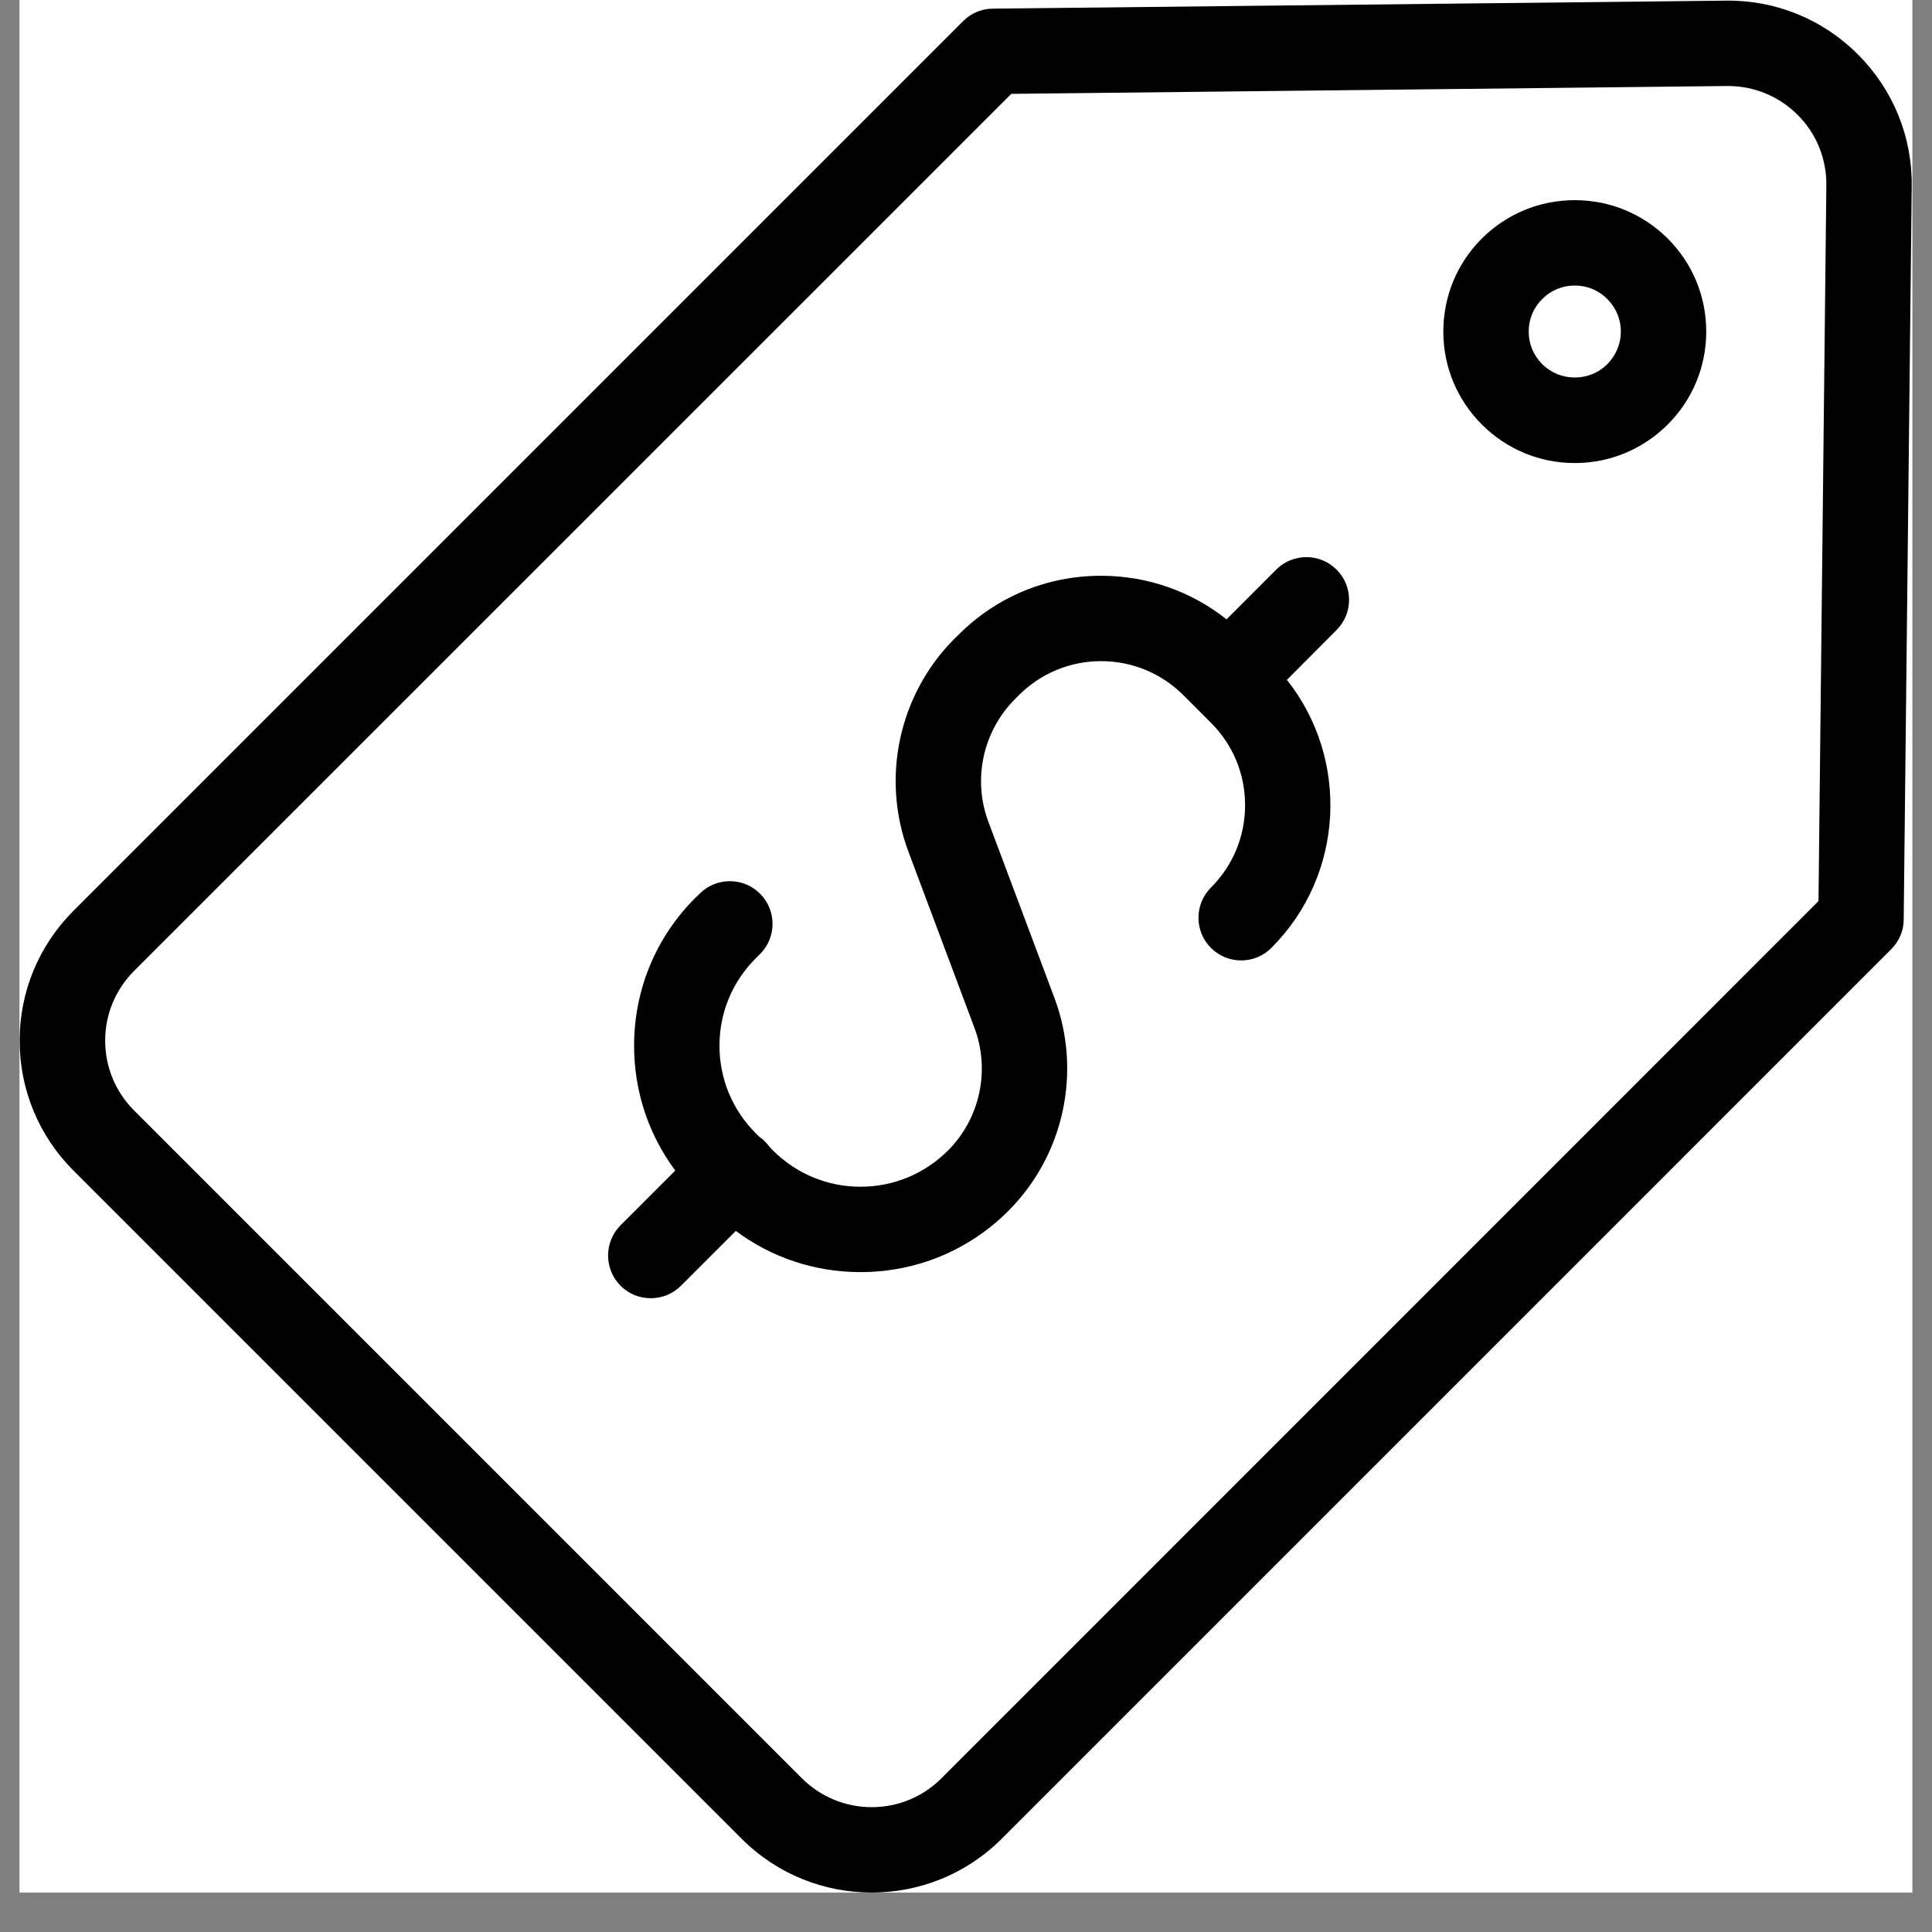
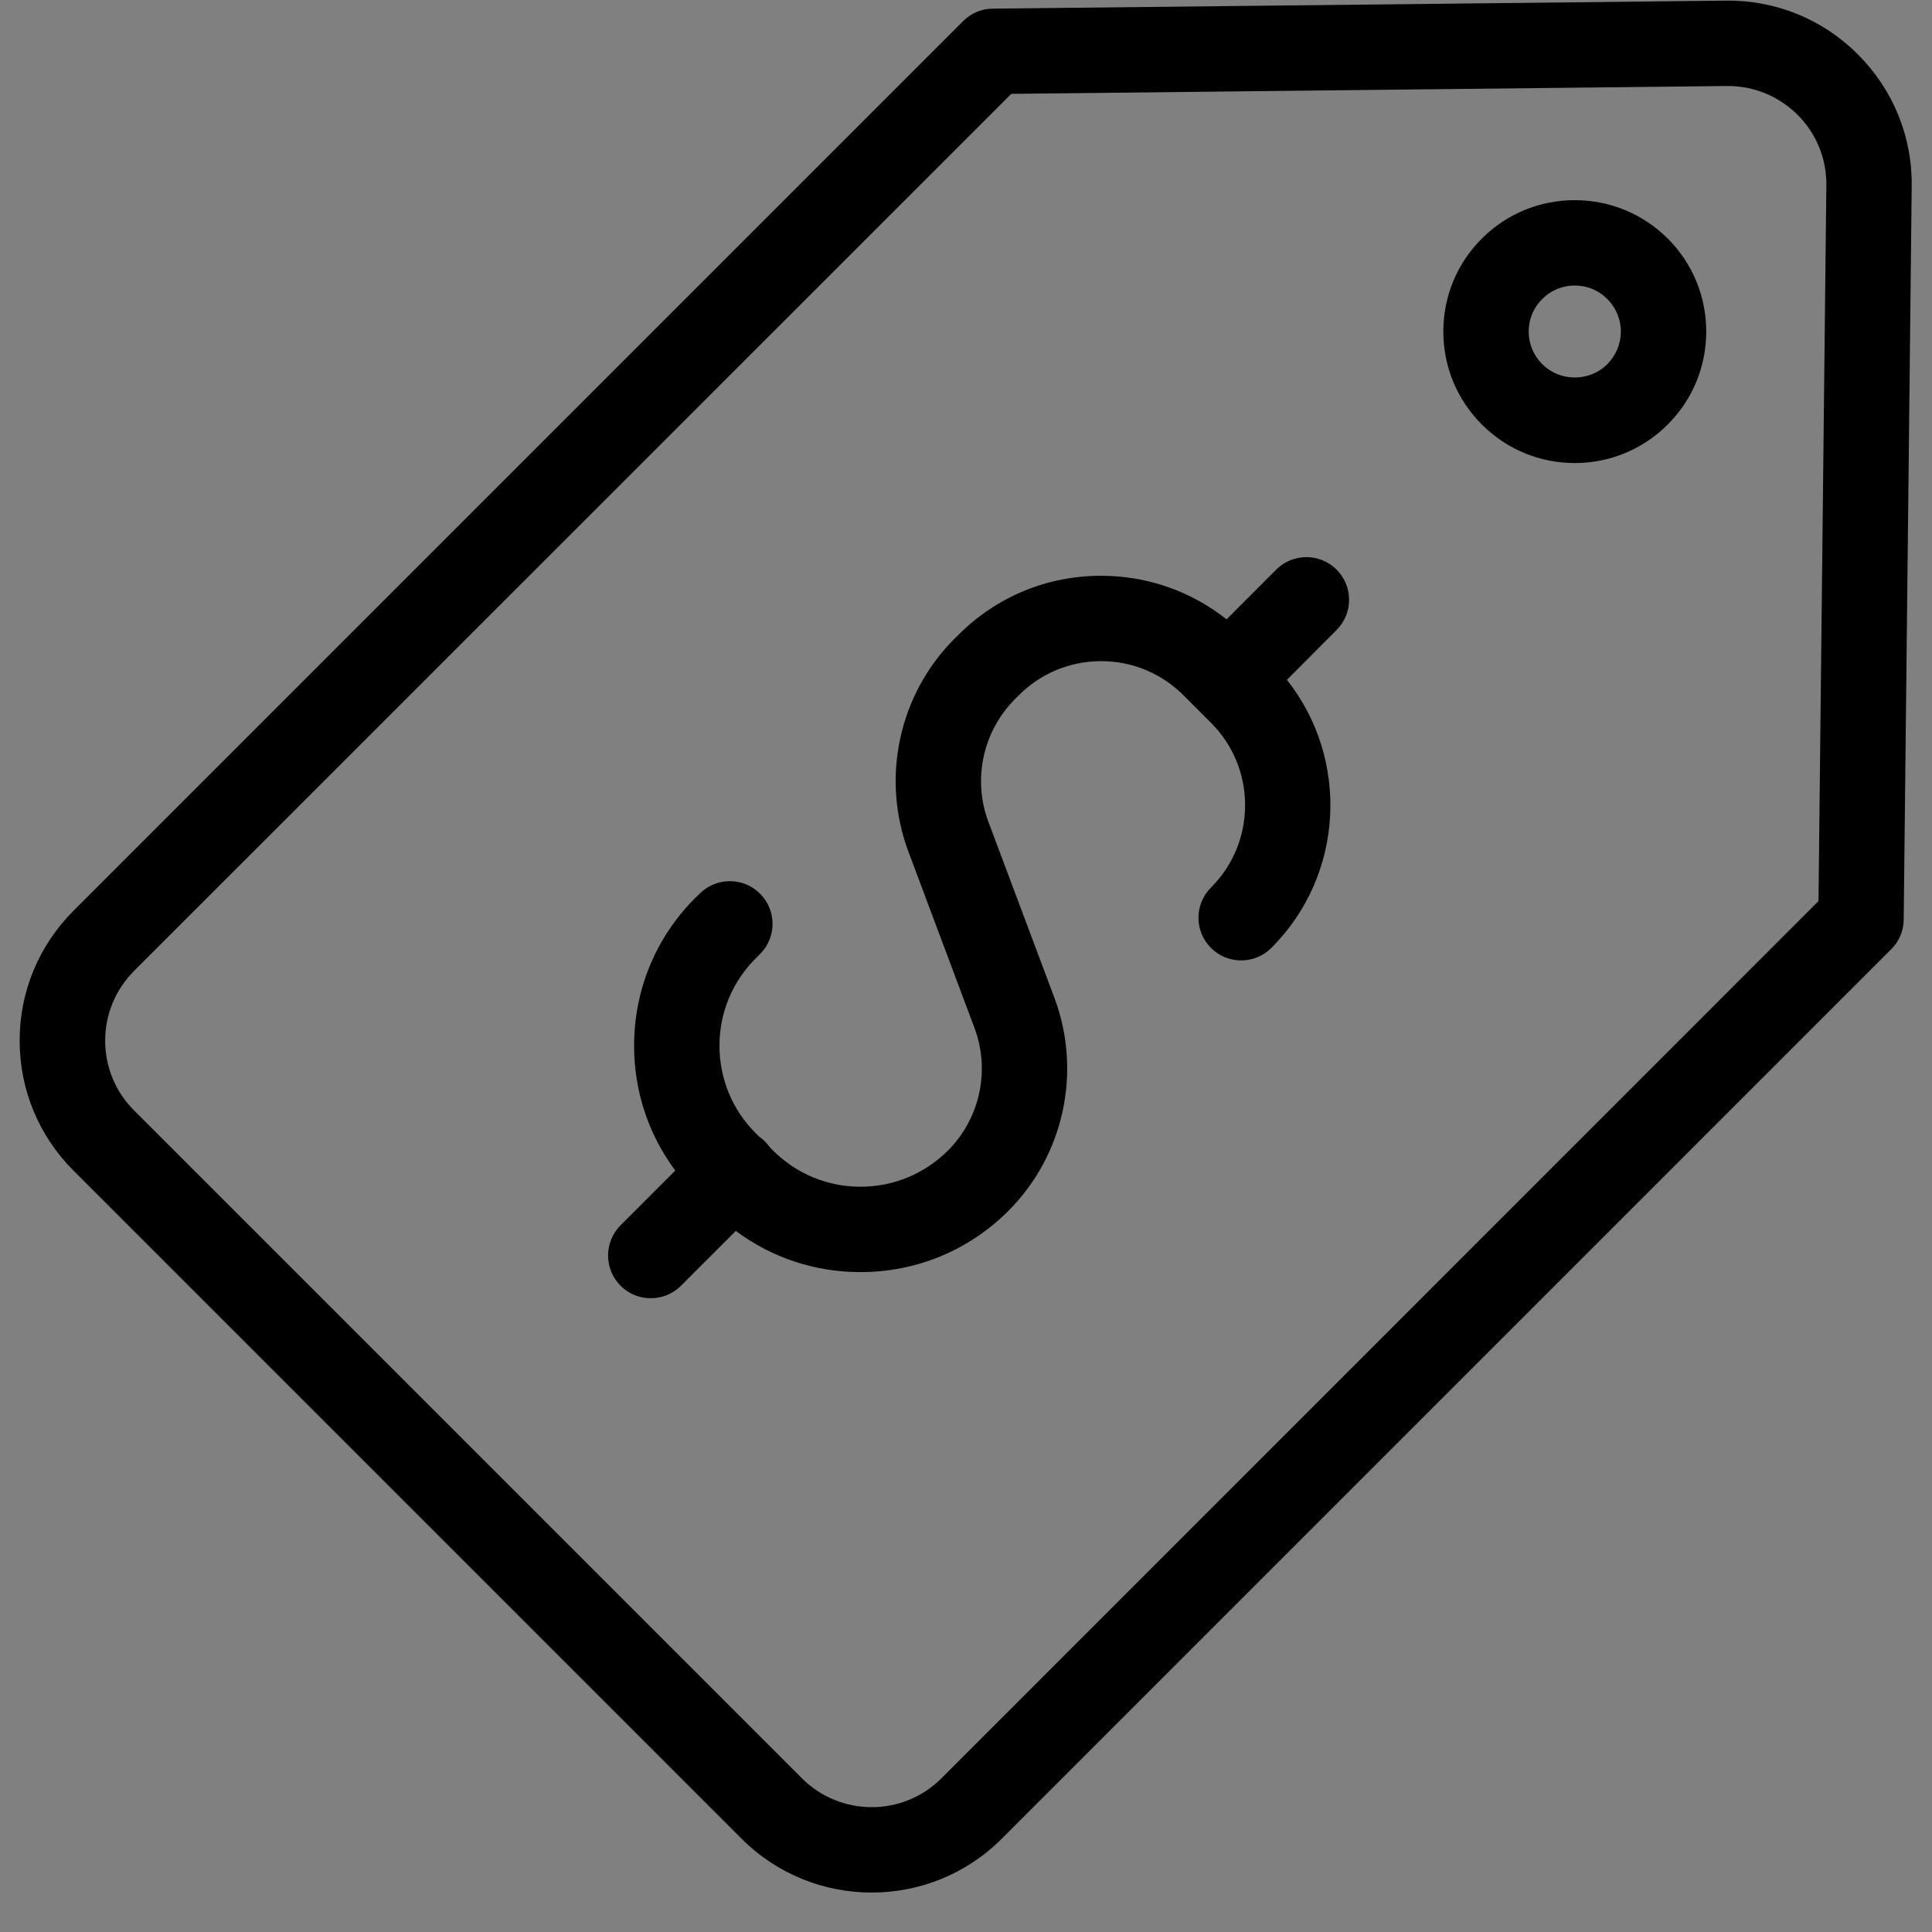
<svg xmlns="http://www.w3.org/2000/svg" width="64" zoomAndPan="magnify" viewBox="0 0 48 48" height="64" preserveAspectRatio="xMidYMid meet" version="1.0">
  <rect x="0" y="0" width="48" height="48" fill="#808080" stroke="none" />
  <defs>
    <g />
    <clipPath id="fc8eebd8a9">
-       <path d="M 0.488 0 L 47.508 0 L 47.508 47.02 L 0.488 47.02 Z M 0.488 0 " clip-rule="nonzero" />
-     </clipPath>
+       </clipPath>
    <clipPath id="fe48aa4a6c">
      <path d="M 0.824 0.34 L 2 0.34 L 2 3 L 0.824 3 Z M 0.824 0.34 " clip-rule="nonzero" />
    </clipPath>
    <clipPath id="a94ca27526">
-       <rect x="0" width="3" y="0" height="4" />
-     </clipPath>
+       </clipPath>
    <clipPath id="0cb4dcdcc9">
      <path d="M 0.488 0 L 47.508 0 L 47.508 47.02 L 0.488 47.02 Z M 0.488 0 " clip-rule="nonzero" />
    </clipPath>
  </defs>
  <g clip-path="url(#fc8eebd8a9)">
    <path fill="#ffffff" d="M 0.488 0 L 47.512 0 L 47.512 47.02 L 0.488 47.02 Z M 0.488 0 " fill-opacity="1" fill-rule="nonzero" />
    <path fill="#ffffff" d="M 0.488 0 L 47.512 0 L 47.512 47.02 L 0.488 47.02 Z M 0.488 0 " fill-opacity="1" fill-rule="nonzero" />
  </g>
  <g transform="matrix(1, 0, 0, 1, 22, 18)">
    <g clip-path="url(#a94ca27526)">
      <g clip-path="url(#fe48aa4a6c)">
        <g fill="#000000" fill-opacity="1">
          <g transform="translate(0.824, 2.489)">
            <g>
              <path d="M 1.109 -1.422 L 0.688 -1.422 L 0.688 0 L 0.484 0 L 0.484 -1.422 L 0.062 -1.422 L 0.062 -1.594 L 1.109 -1.594 Z M 1.109 -1.422 " />
            </g>
          </g>
        </g>
      </g>
    </g>
  </g>
  <g clip-path="url(#0cb4dcdcc9)">
    <path fill="#000000" d="M 46.16 1.352 C 45.285 0.477 44.117 0 42.879 0.016 L 24.668 0.215 C 24.391 0.215 24.125 0.328 23.93 0.523 L 1.828 22.625 C 0.965 23.488 0.488 24.637 0.488 25.855 C 0.488 27.074 0.965 28.223 1.828 29.086 L 18.426 45.684 C 19.316 46.574 20.488 47.02 21.656 47.02 C 22.828 47.02 23.996 46.574 24.887 45.684 L 46.988 23.582 C 47.184 23.387 47.297 23.121 47.297 22.844 L 47.496 4.633 C 47.512 3.395 47.035 2.23 46.16 1.352 Z M 45.18 22.387 L 23.387 44.184 C 22.434 45.137 20.883 45.137 19.926 44.184 L 3.328 27.586 C 2.867 27.121 2.613 26.508 2.613 25.855 C 2.613 25.203 2.867 24.59 3.328 24.125 L 25.125 2.332 L 42.902 2.137 C 42.914 2.137 42.922 2.137 42.93 2.137 C 43.582 2.137 44.195 2.391 44.66 2.852 C 45.129 3.32 45.383 3.945 45.375 4.609 Z M 45.18 22.387 " fill-opacity="1" fill-rule="nonzero" />
  </g>
  <path fill="#000000" d="M 39.125 4.973 C 38.25 4.973 37.434 5.312 36.816 5.926 C 36.199 6.543 35.859 7.363 35.859 8.238 C 35.859 9.109 36.199 9.93 36.816 10.547 C 37.434 11.164 38.25 11.504 39.125 11.504 C 39.996 11.504 40.816 11.164 41.434 10.547 C 42.051 9.93 42.391 9.109 42.391 8.238 C 42.391 7.363 42.051 6.543 41.434 5.926 C 40.816 5.312 39.996 4.973 39.125 4.973 Z M 39.934 9.047 C 39.719 9.262 39.43 9.379 39.125 9.379 C 38.82 9.379 38.531 9.262 38.316 9.047 C 38.098 8.828 37.98 8.543 37.98 8.238 C 37.98 7.93 38.098 7.645 38.316 7.43 C 38.531 7.211 38.82 7.094 39.125 7.094 C 39.43 7.094 39.719 7.211 39.934 7.43 C 40.148 7.645 40.27 7.93 40.27 8.238 C 40.27 8.543 40.148 8.828 39.934 9.047 Z M 39.934 9.047 " fill-opacity="1" fill-rule="nonzero" />
  <path fill="#000000" d="M 31.707 14.152 L 30.473 15.387 C 29.59 14.688 28.504 14.305 27.355 14.305 C 26.016 14.305 24.758 14.824 23.812 15.773 L 23.715 15.867 C 22.332 17.25 21.883 19.328 22.57 21.16 L 24.211 25.539 C 24.605 26.594 24.348 27.789 23.551 28.586 C 22.969 29.164 22.199 29.484 21.379 29.484 C 20.559 29.484 19.789 29.164 19.207 28.586 L 19.121 28.496 C 19.086 28.449 19.047 28.402 19.004 28.359 C 18.961 28.312 18.91 28.273 18.863 28.242 L 18.773 28.152 C 18.195 27.574 17.875 26.801 17.875 25.98 C 17.875 25.16 18.195 24.391 18.773 23.812 L 18.883 23.703 C 19.297 23.289 19.297 22.617 18.883 22.203 C 18.469 21.789 17.797 21.789 17.383 22.203 L 17.273 22.309 C 16.293 23.289 15.754 24.594 15.754 25.98 C 15.754 27.113 16.113 28.191 16.777 29.082 L 15.418 30.441 C 15.004 30.859 15.004 31.527 15.418 31.945 C 15.625 32.152 15.895 32.254 16.168 32.254 C 16.438 32.254 16.711 32.152 16.918 31.945 L 18.281 30.582 C 19.172 31.246 20.246 31.605 21.379 31.605 C 22.766 31.605 24.07 31.066 25.051 30.086 C 26.434 28.703 26.883 26.629 26.199 24.797 L 24.555 20.414 C 24.16 19.359 24.422 18.164 25.219 17.367 L 25.312 17.273 C 25.859 16.727 26.586 16.426 27.355 16.426 C 28.129 16.426 28.855 16.727 29.402 17.273 L 30.086 17.957 C 30.633 18.504 30.934 19.23 30.934 20.004 C 30.934 20.777 30.633 21.504 30.086 22.051 C 29.672 22.465 29.672 23.137 30.086 23.551 C 30.5 23.965 31.172 23.965 31.586 23.551 C 33.406 21.734 33.531 18.855 31.973 16.891 L 33.207 15.652 C 33.621 15.238 33.621 14.566 33.207 14.152 C 32.793 13.738 32.121 13.738 31.707 14.152 Z M 31.707 14.152 " fill-opacity="1" fill-rule="nonzero" />
</svg>